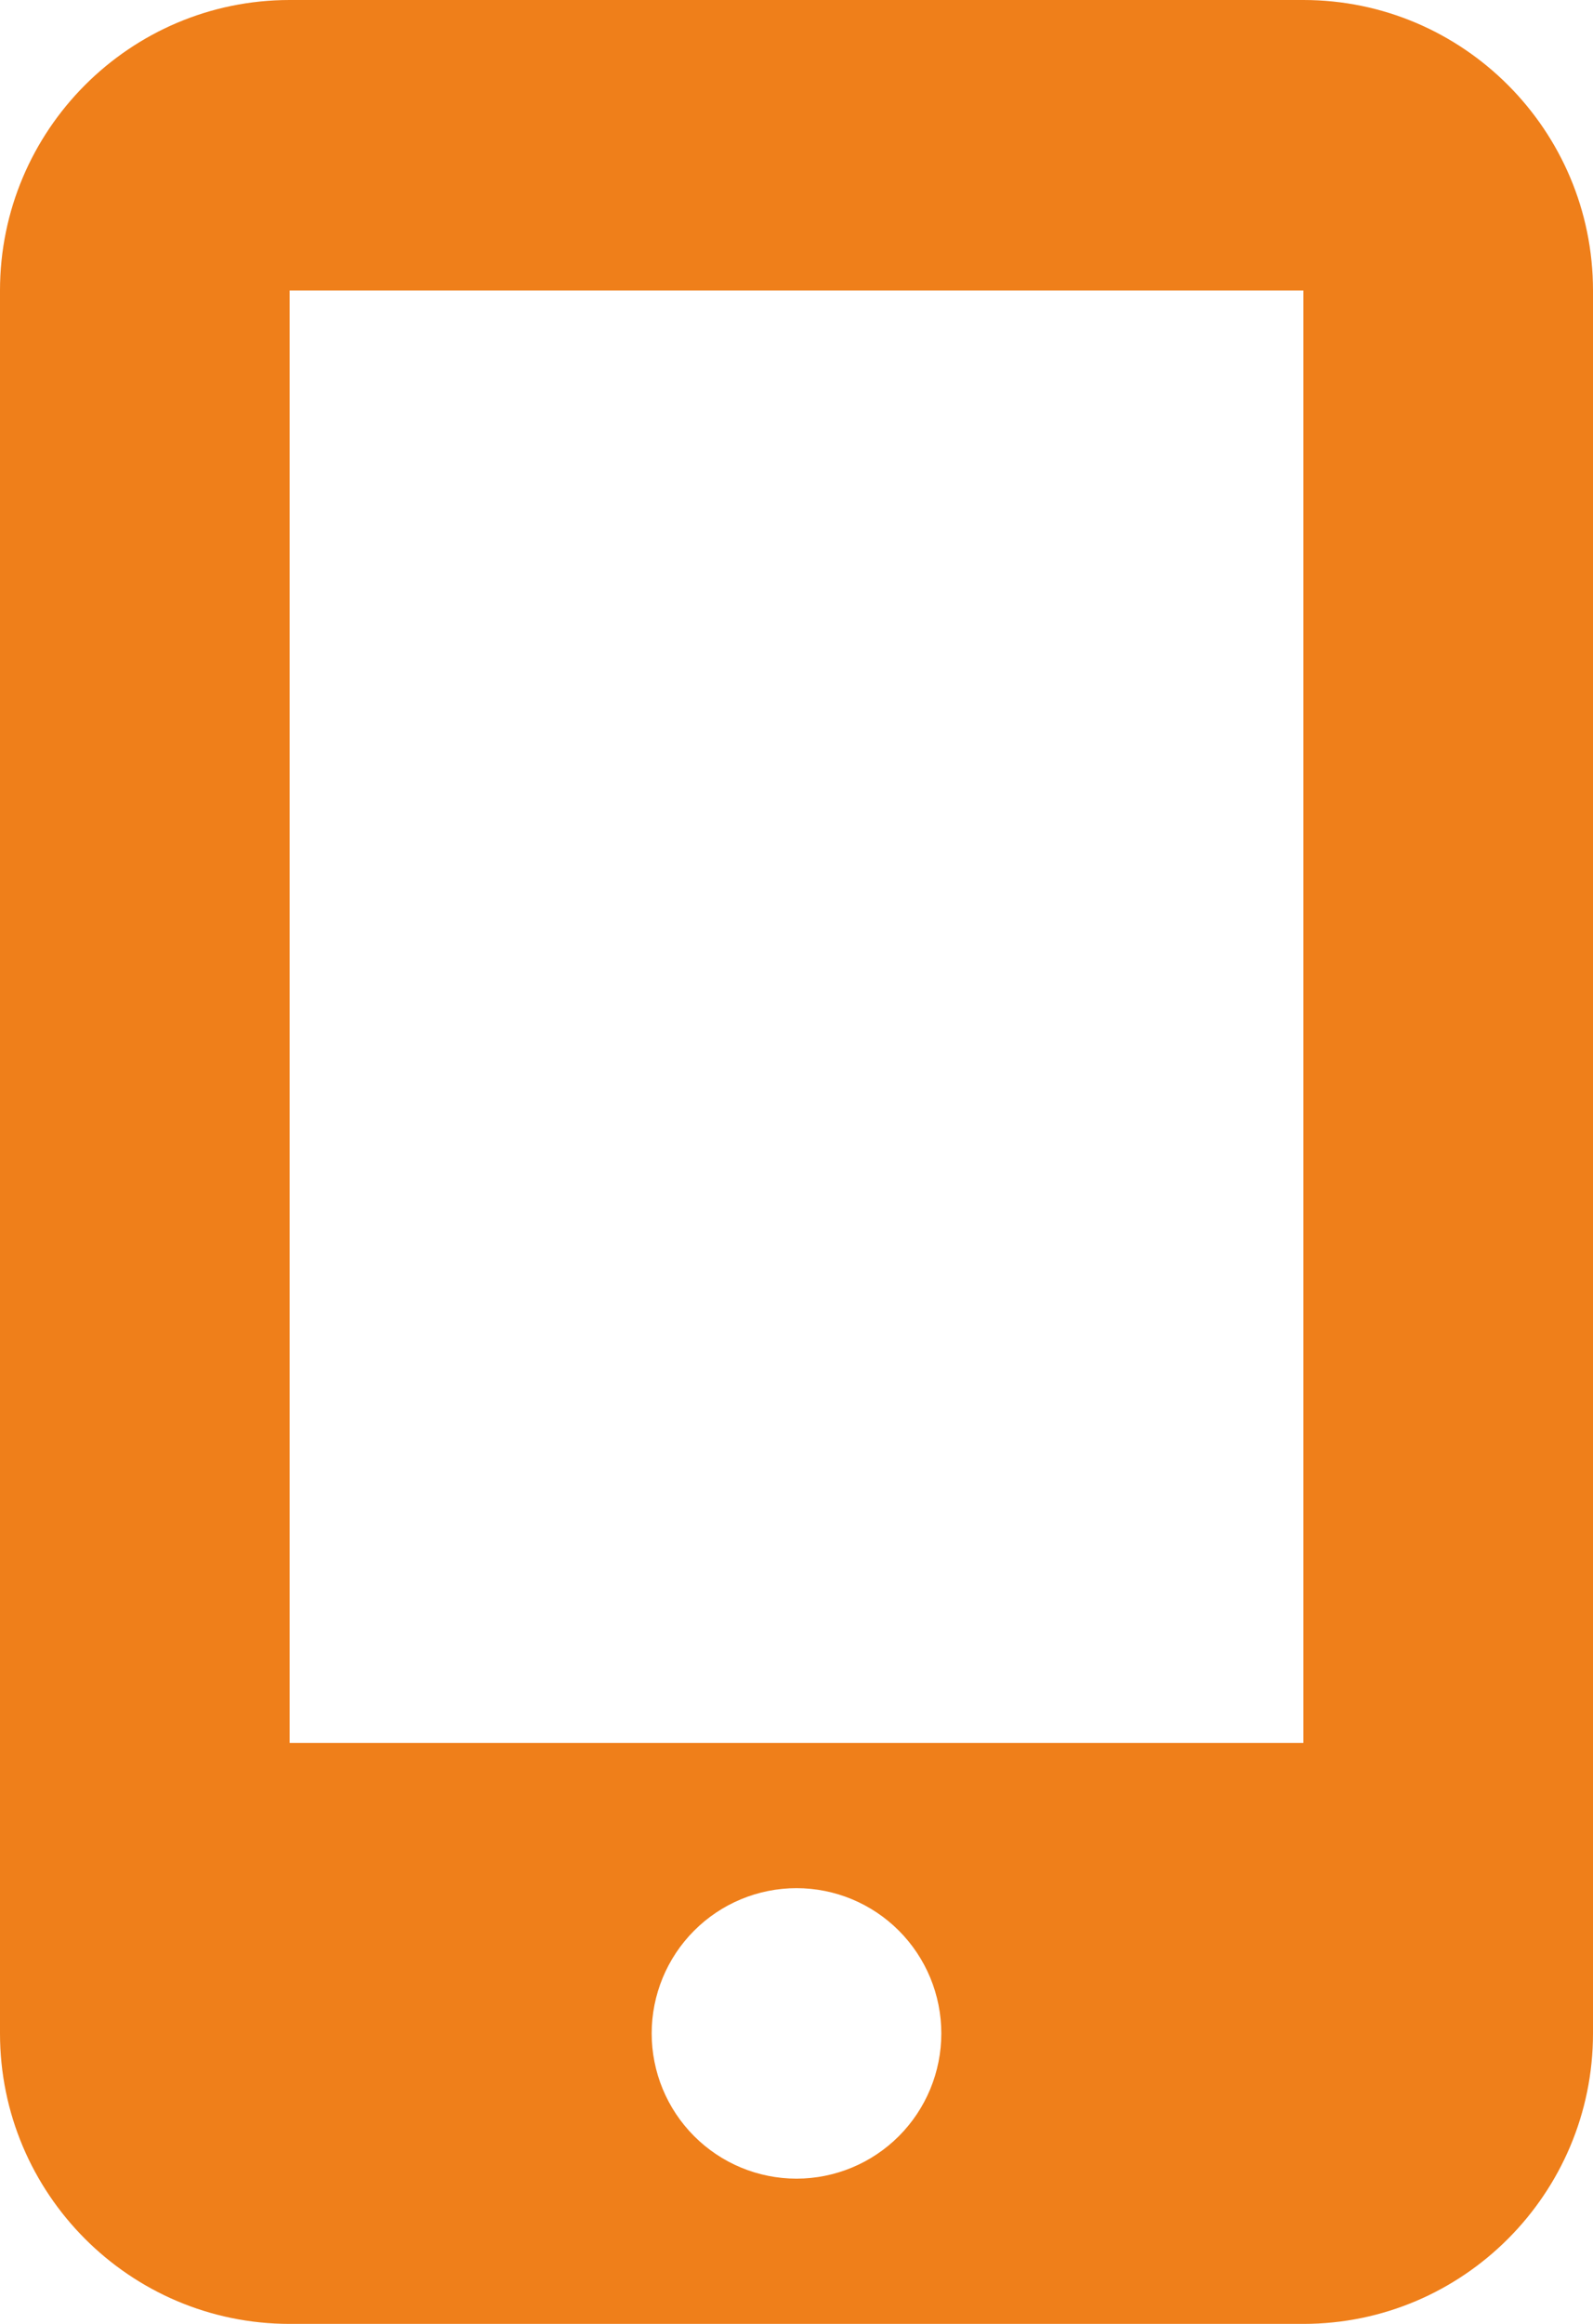
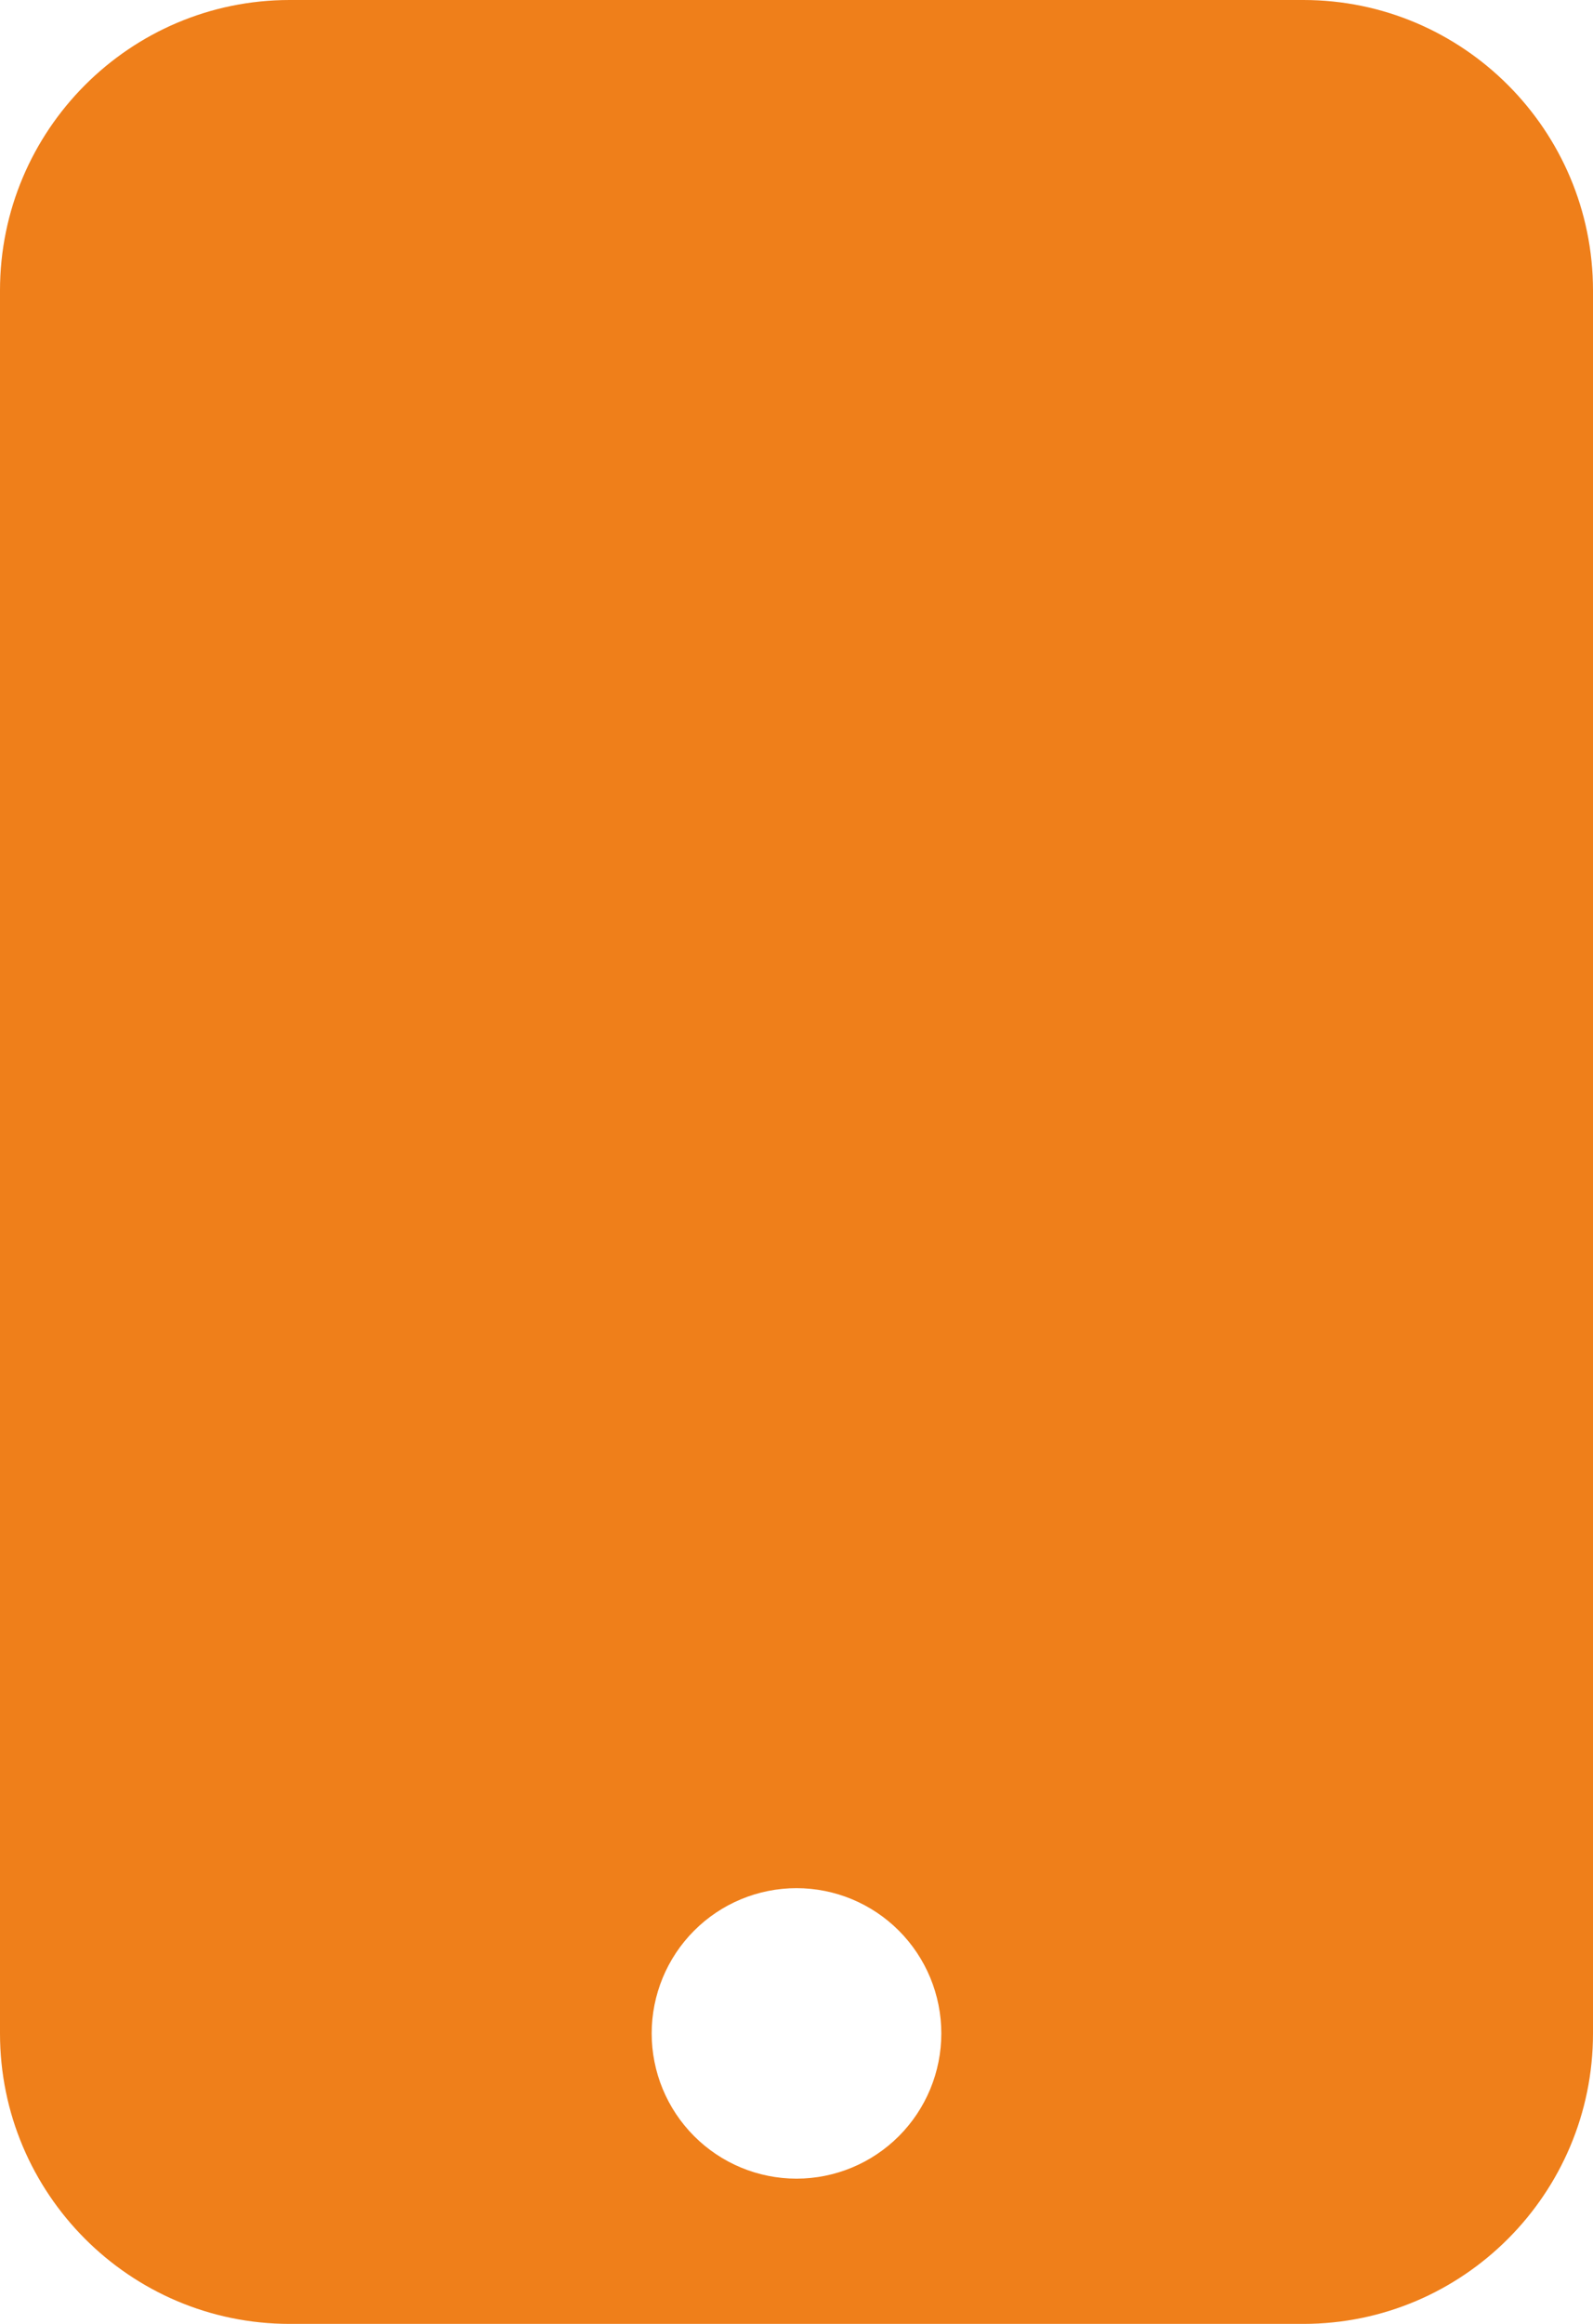
<svg xmlns="http://www.w3.org/2000/svg" width="168" height="245" viewBox="0 0 168 245" fill="none">
-   <path d="M0 30.625C0 13.733 13.698 0 30.546 0H137.455C154.302 0 168 13.733 168 30.625V214.375C168 231.267 154.302 245 137.455 245H30.546C13.698 245 0 231.267 0 214.375V30.625ZM99.273 214.375C99.273 210.314 97.664 206.419 94.799 203.547C91.935 200.676 88.051 199.062 84 199.062C79.949 199.062 76.065 200.676 73.201 203.547C70.336 206.419 68.727 210.314 68.727 214.375C68.727 218.436 70.336 222.331 73.201 225.203C76.065 228.074 79.949 229.688 84 229.688C88.051 229.688 91.935 228.074 94.799 225.203C97.664 222.331 99.273 218.436 99.273 214.375ZM137.455 30.625H30.546V183.75H137.455V30.625Z" fill="#EF7F1A" />
+   <path d="M0 30.625C0 13.733 13.698 0 30.546 0H137.455C154.302 0 168 13.733 168 30.625V214.375C168 231.267 154.302 245 137.455 245H30.546C13.698 245 0 231.267 0 214.375V30.625ZM99.273 214.375C99.273 210.314 97.664 206.419 94.799 203.547C91.935 200.676 88.051 199.062 84 199.062C79.949 199.062 76.065 200.676 73.201 203.547C70.336 206.419 68.727 210.314 68.727 214.375C68.727 218.436 70.336 222.331 73.201 225.203C76.065 228.074 79.949 229.688 84 229.688C88.051 229.688 91.935 228.074 94.799 225.203C97.664 222.331 99.273 218.436 99.273 214.375ZM137.455 30.625H30.546V183.75V30.625Z" fill="#EF7F1A" />
</svg>